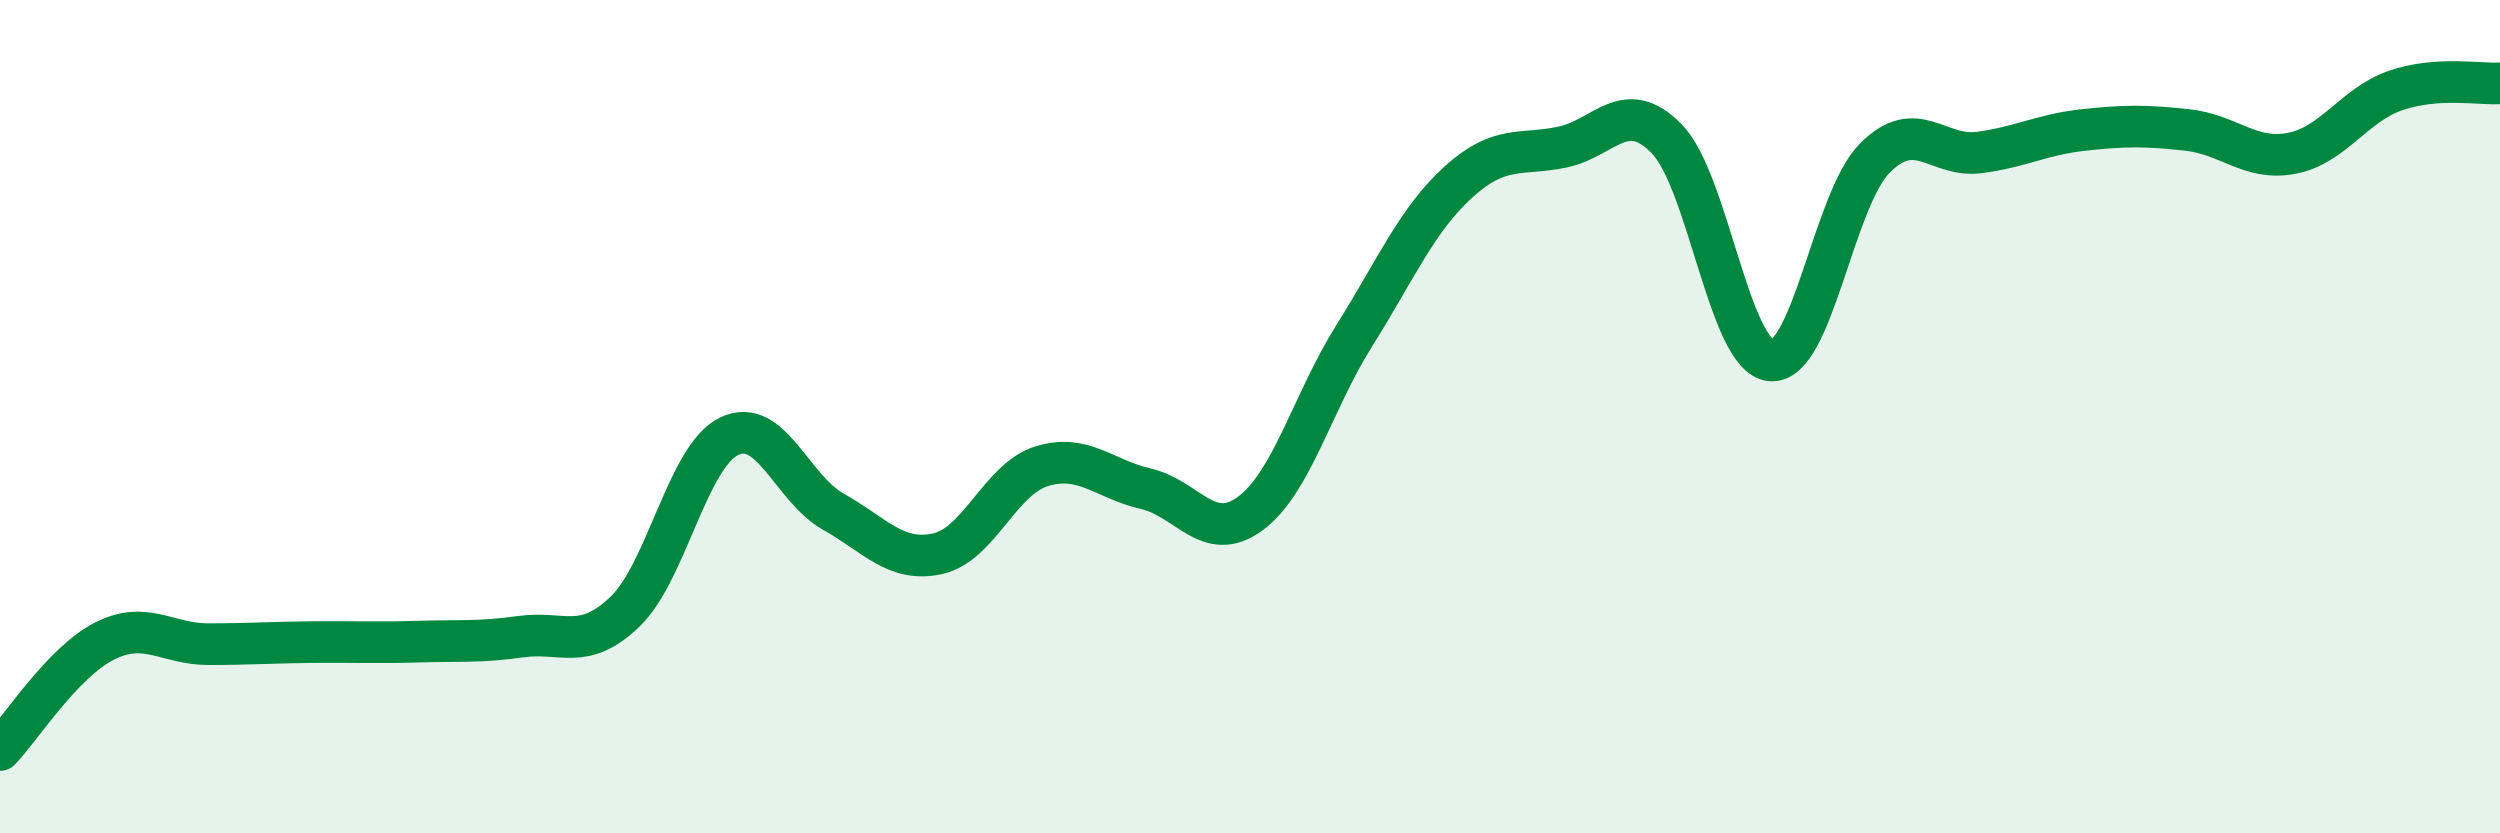
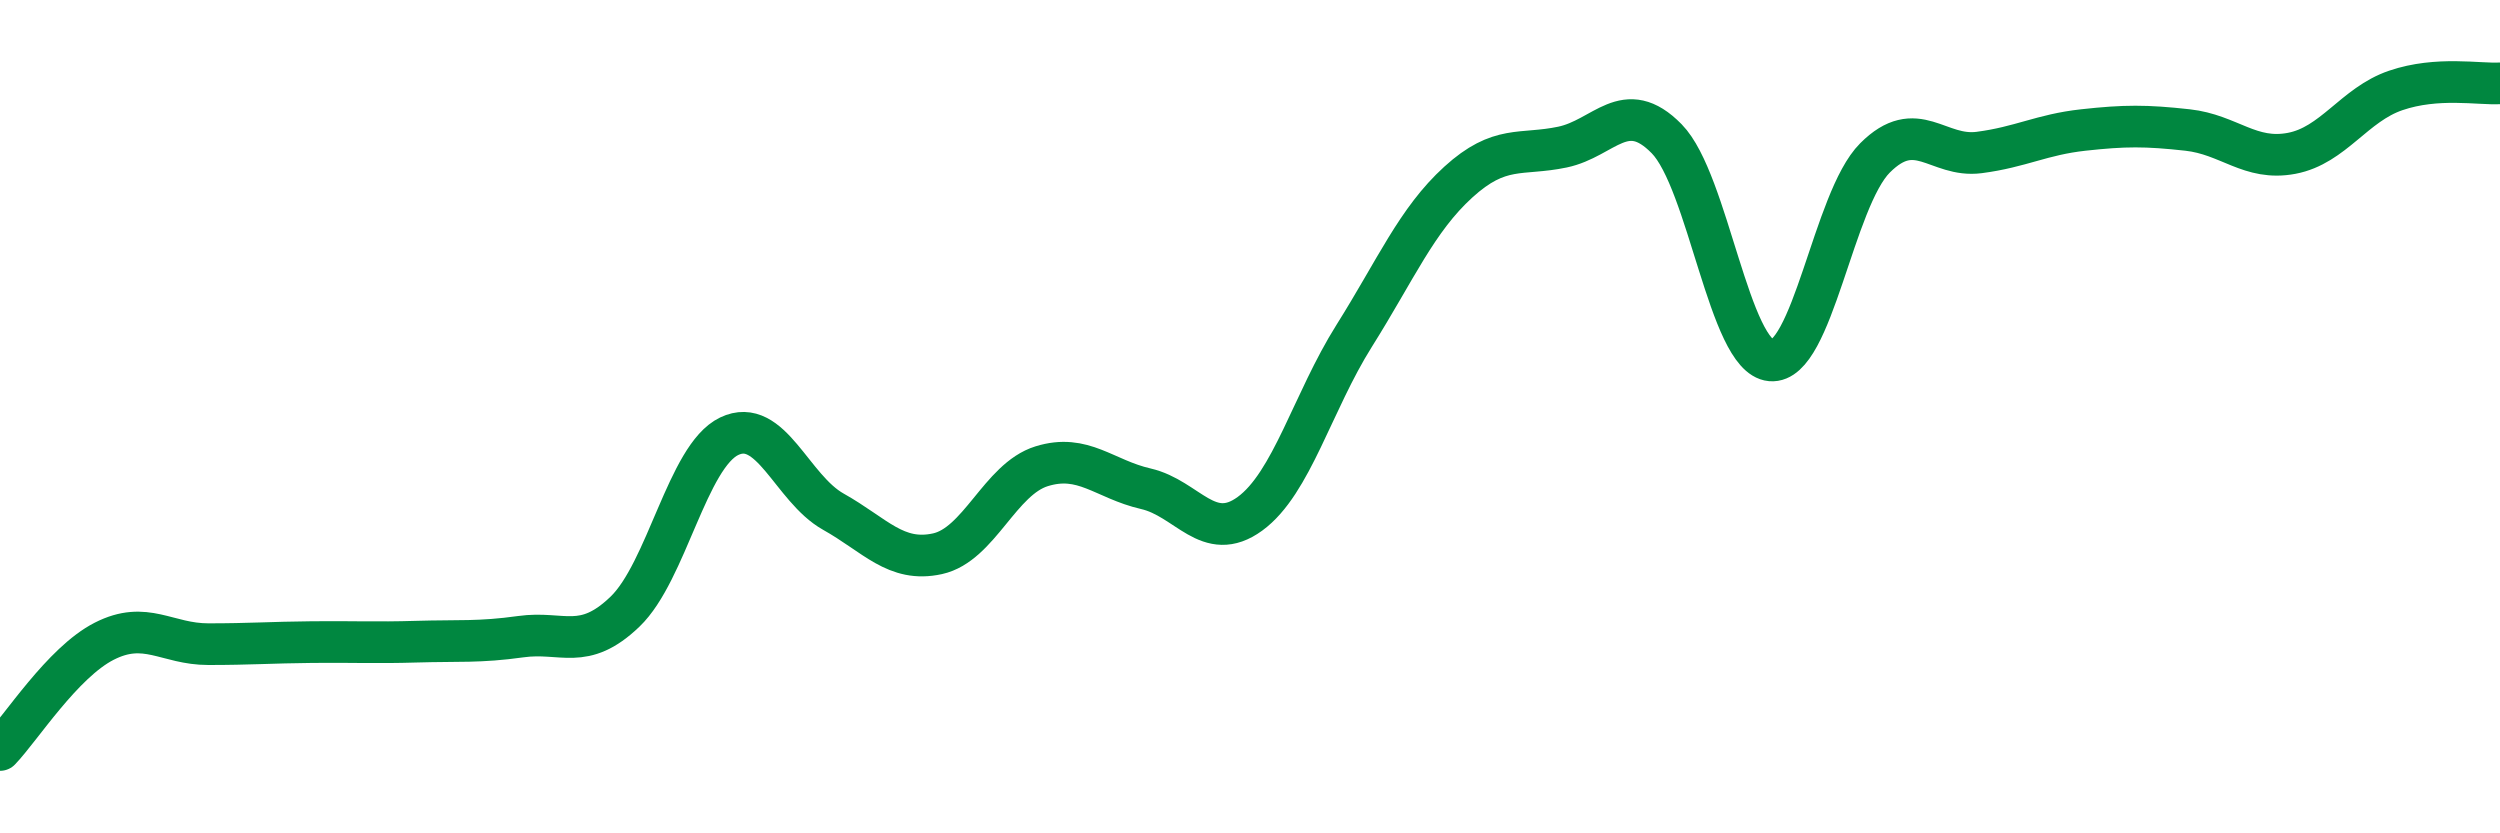
<svg xmlns="http://www.w3.org/2000/svg" width="60" height="20" viewBox="0 0 60 20">
-   <path d="M 0,18 C 0.5,17.48 1.5,15.9 2.5,15.39 C 3.5,14.88 4,15.46 5,15.46 C 6,15.46 6.5,15.42 7.5,15.41 C 8.5,15.4 9,15.43 10,15.4 C 11,15.37 11.5,15.42 12.5,15.28 C 13.5,15.14 14,15.64 15,14.68 C 16,13.72 16.5,10.95 17.5,10.47 C 18.5,9.99 19,11.72 20,12.28 C 21,12.84 21.5,13.51 22.5,13.29 C 23.5,13.07 24,11.5 25,11.19 C 26,10.88 26.5,11.5 27.5,11.73 C 28.5,11.96 29,13.06 30,12.33 C 31,11.6 31.5,9.65 32.5,8.06 C 33.5,6.47 34,5.28 35,4.37 C 36,3.46 36.5,3.74 37.5,3.53 C 38.5,3.32 39,2.31 40,3.33 C 41,4.35 41.5,8.56 42.5,8.65 C 43.5,8.74 44,4.79 45,3.79 C 46,2.79 46.5,3.79 47.5,3.66 C 48.5,3.53 49,3.23 50,3.12 C 51,3.01 51.5,3.01 52.5,3.12 C 53.5,3.23 54,3.87 55,3.68 C 56,3.49 56.5,2.51 57.5,2.17 C 58.5,1.83 59.5,2.03 60,2L60 20L0 20Z" fill="#008740" opacity="0.1" stroke-linecap="round" stroke-linejoin="round" />
  <path d="M 0,18 C 0.5,17.48 1.5,15.9 2.5,15.39 C 3.5,14.88 4,15.46 5,15.46 C 6,15.46 6.5,15.42 7.5,15.41 C 8.5,15.4 9,15.43 10,15.4 C 11,15.37 11.5,15.42 12.5,15.28 C 13.5,15.14 14,15.64 15,14.68 C 16,13.72 16.5,10.95 17.5,10.47 C 18.5,9.99 19,11.72 20,12.28 C 21,12.84 21.5,13.51 22.5,13.29 C 23.5,13.07 24,11.5 25,11.19 C 26,10.88 26.5,11.5 27.5,11.73 C 28.5,11.96 29,13.06 30,12.33 C 31,11.6 31.5,9.65 32.5,8.06 C 33.5,6.47 34,5.28 35,4.37 C 36,3.46 36.5,3.74 37.5,3.53 C 38.5,3.32 39,2.31 40,3.33 C 41,4.35 41.5,8.56 42.5,8.65 C 43.5,8.74 44,4.79 45,3.79 C 46,2.79 46.5,3.79 47.5,3.66 C 48.5,3.53 49,3.23 50,3.12 C 51,3.01 51.5,3.01 52.5,3.12 C 53.5,3.23 54,3.87 55,3.68 C 56,3.49 56.5,2.51 57.5,2.17 C 58.5,1.83 59.5,2.03 60,2" stroke="#008740" stroke-width="1" fill="none" stroke-linecap="round" stroke-linejoin="round" />
</svg>